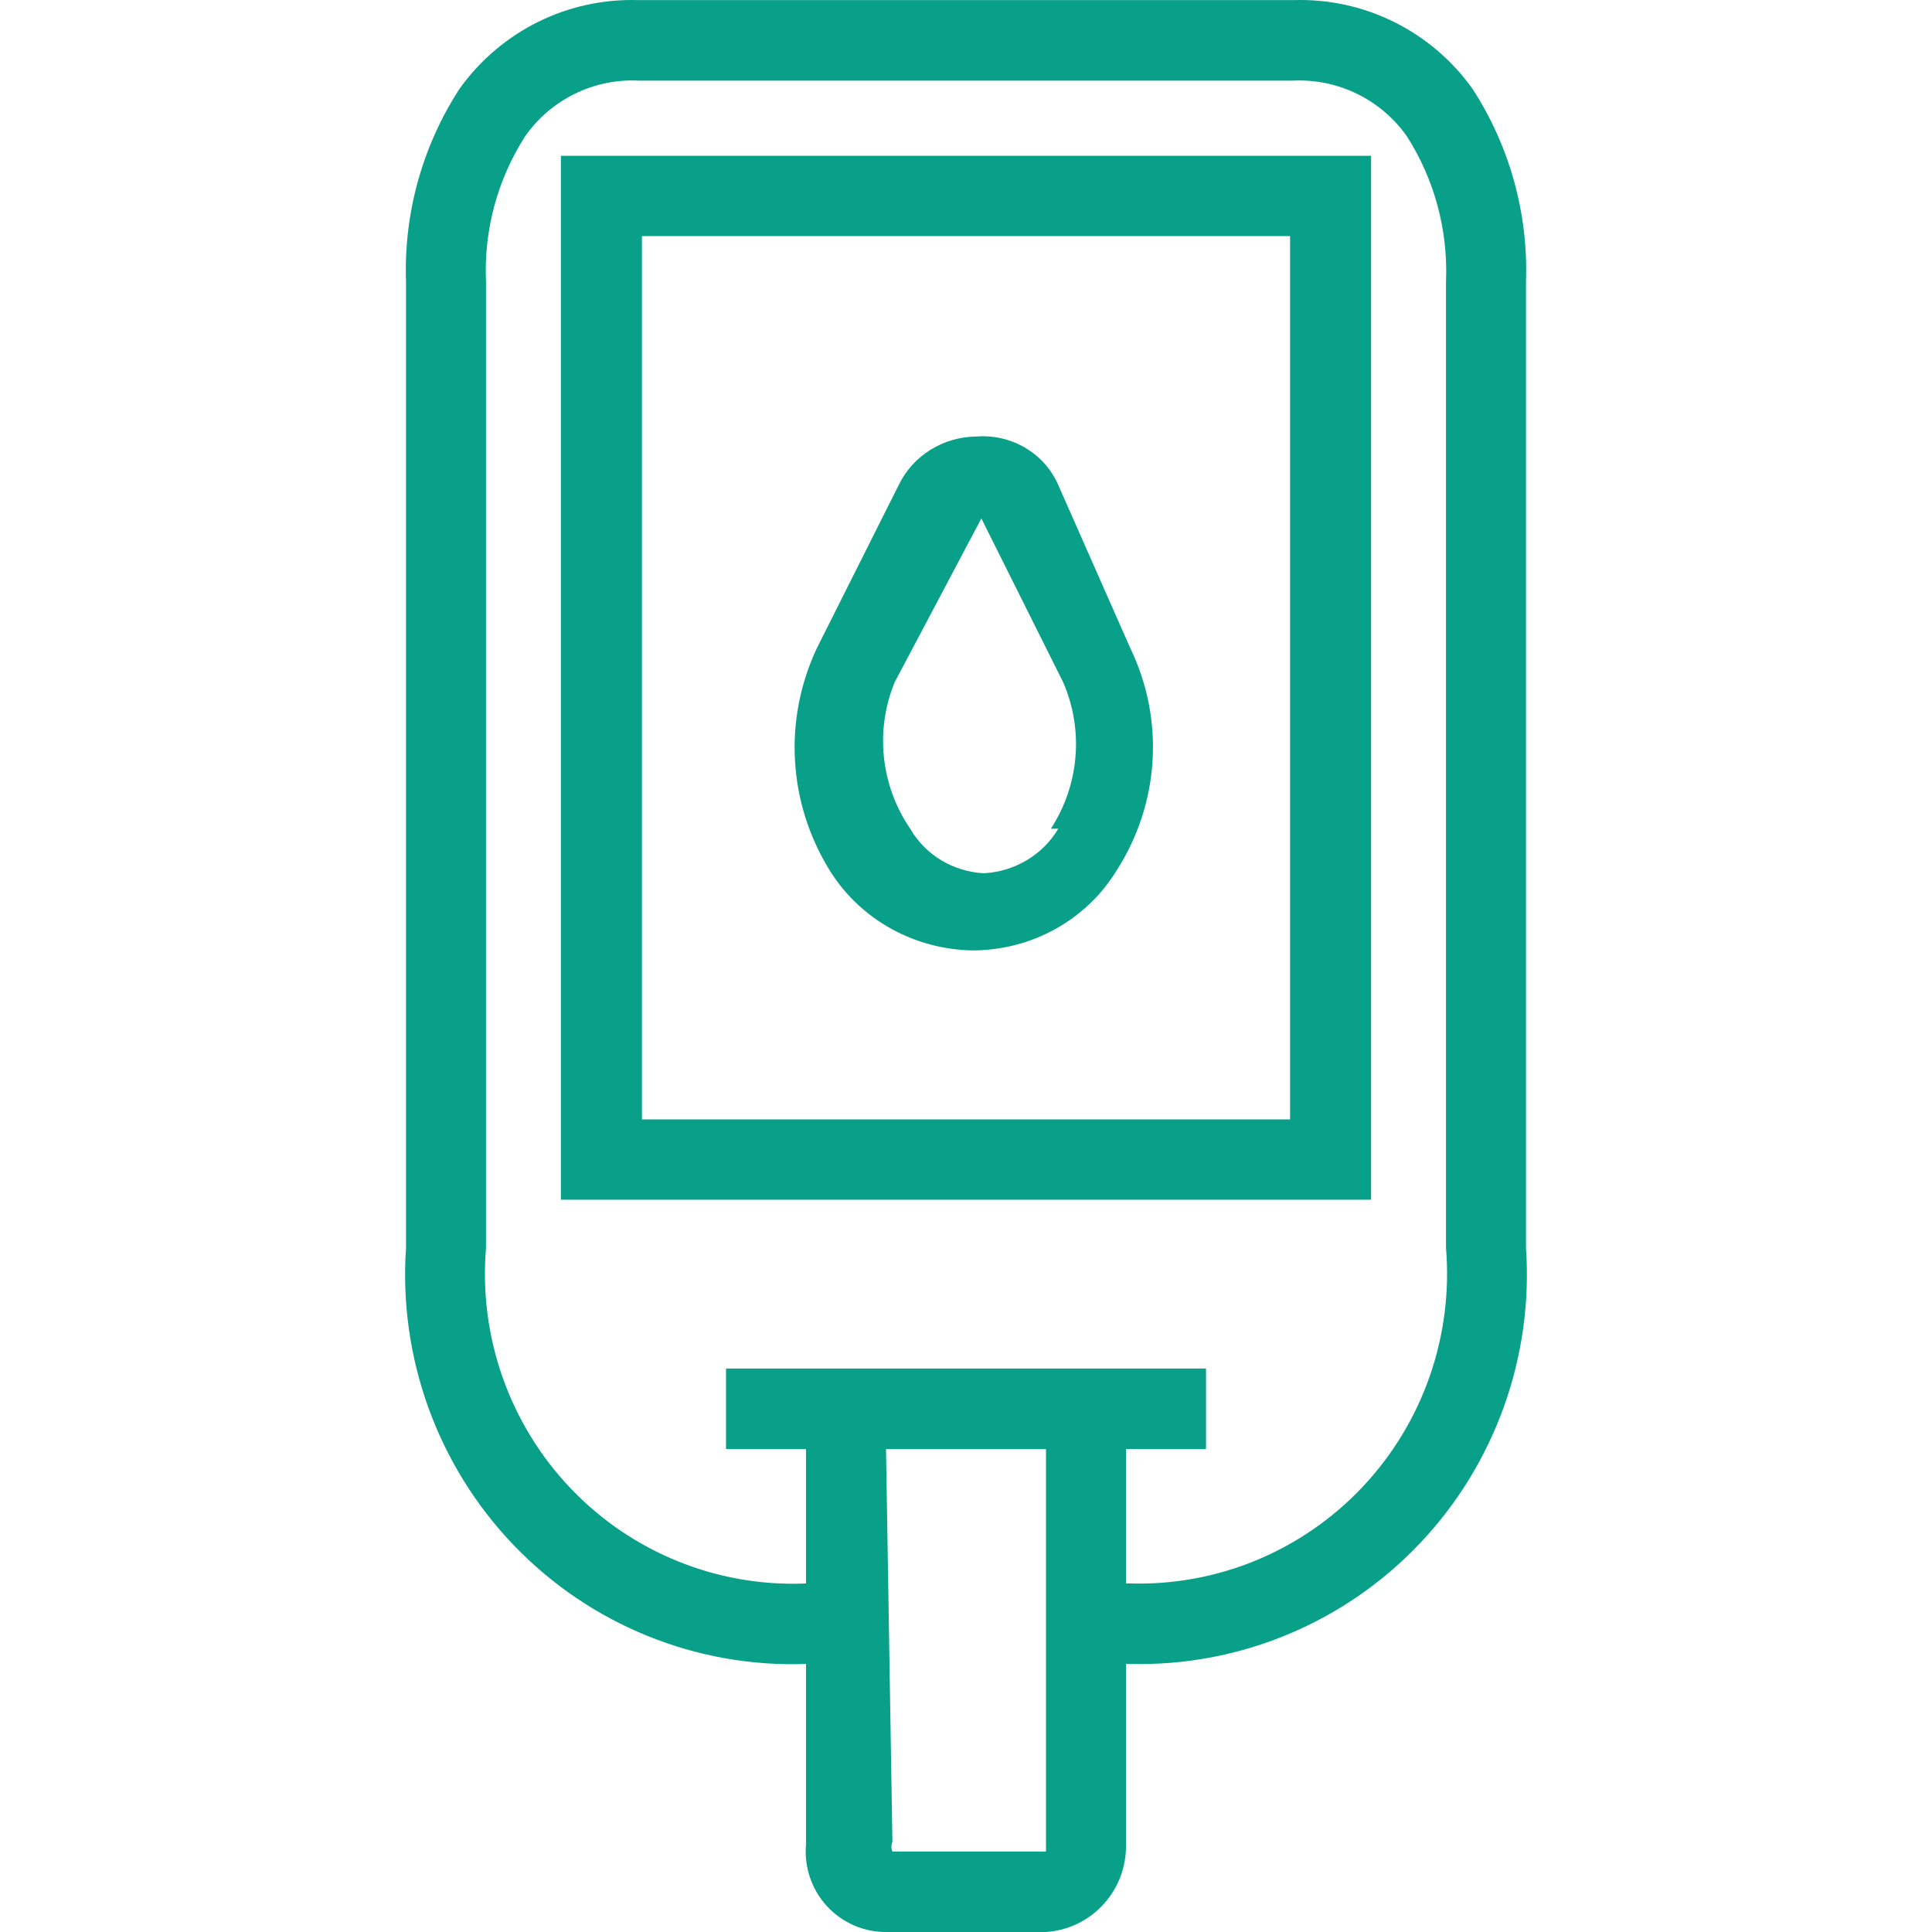
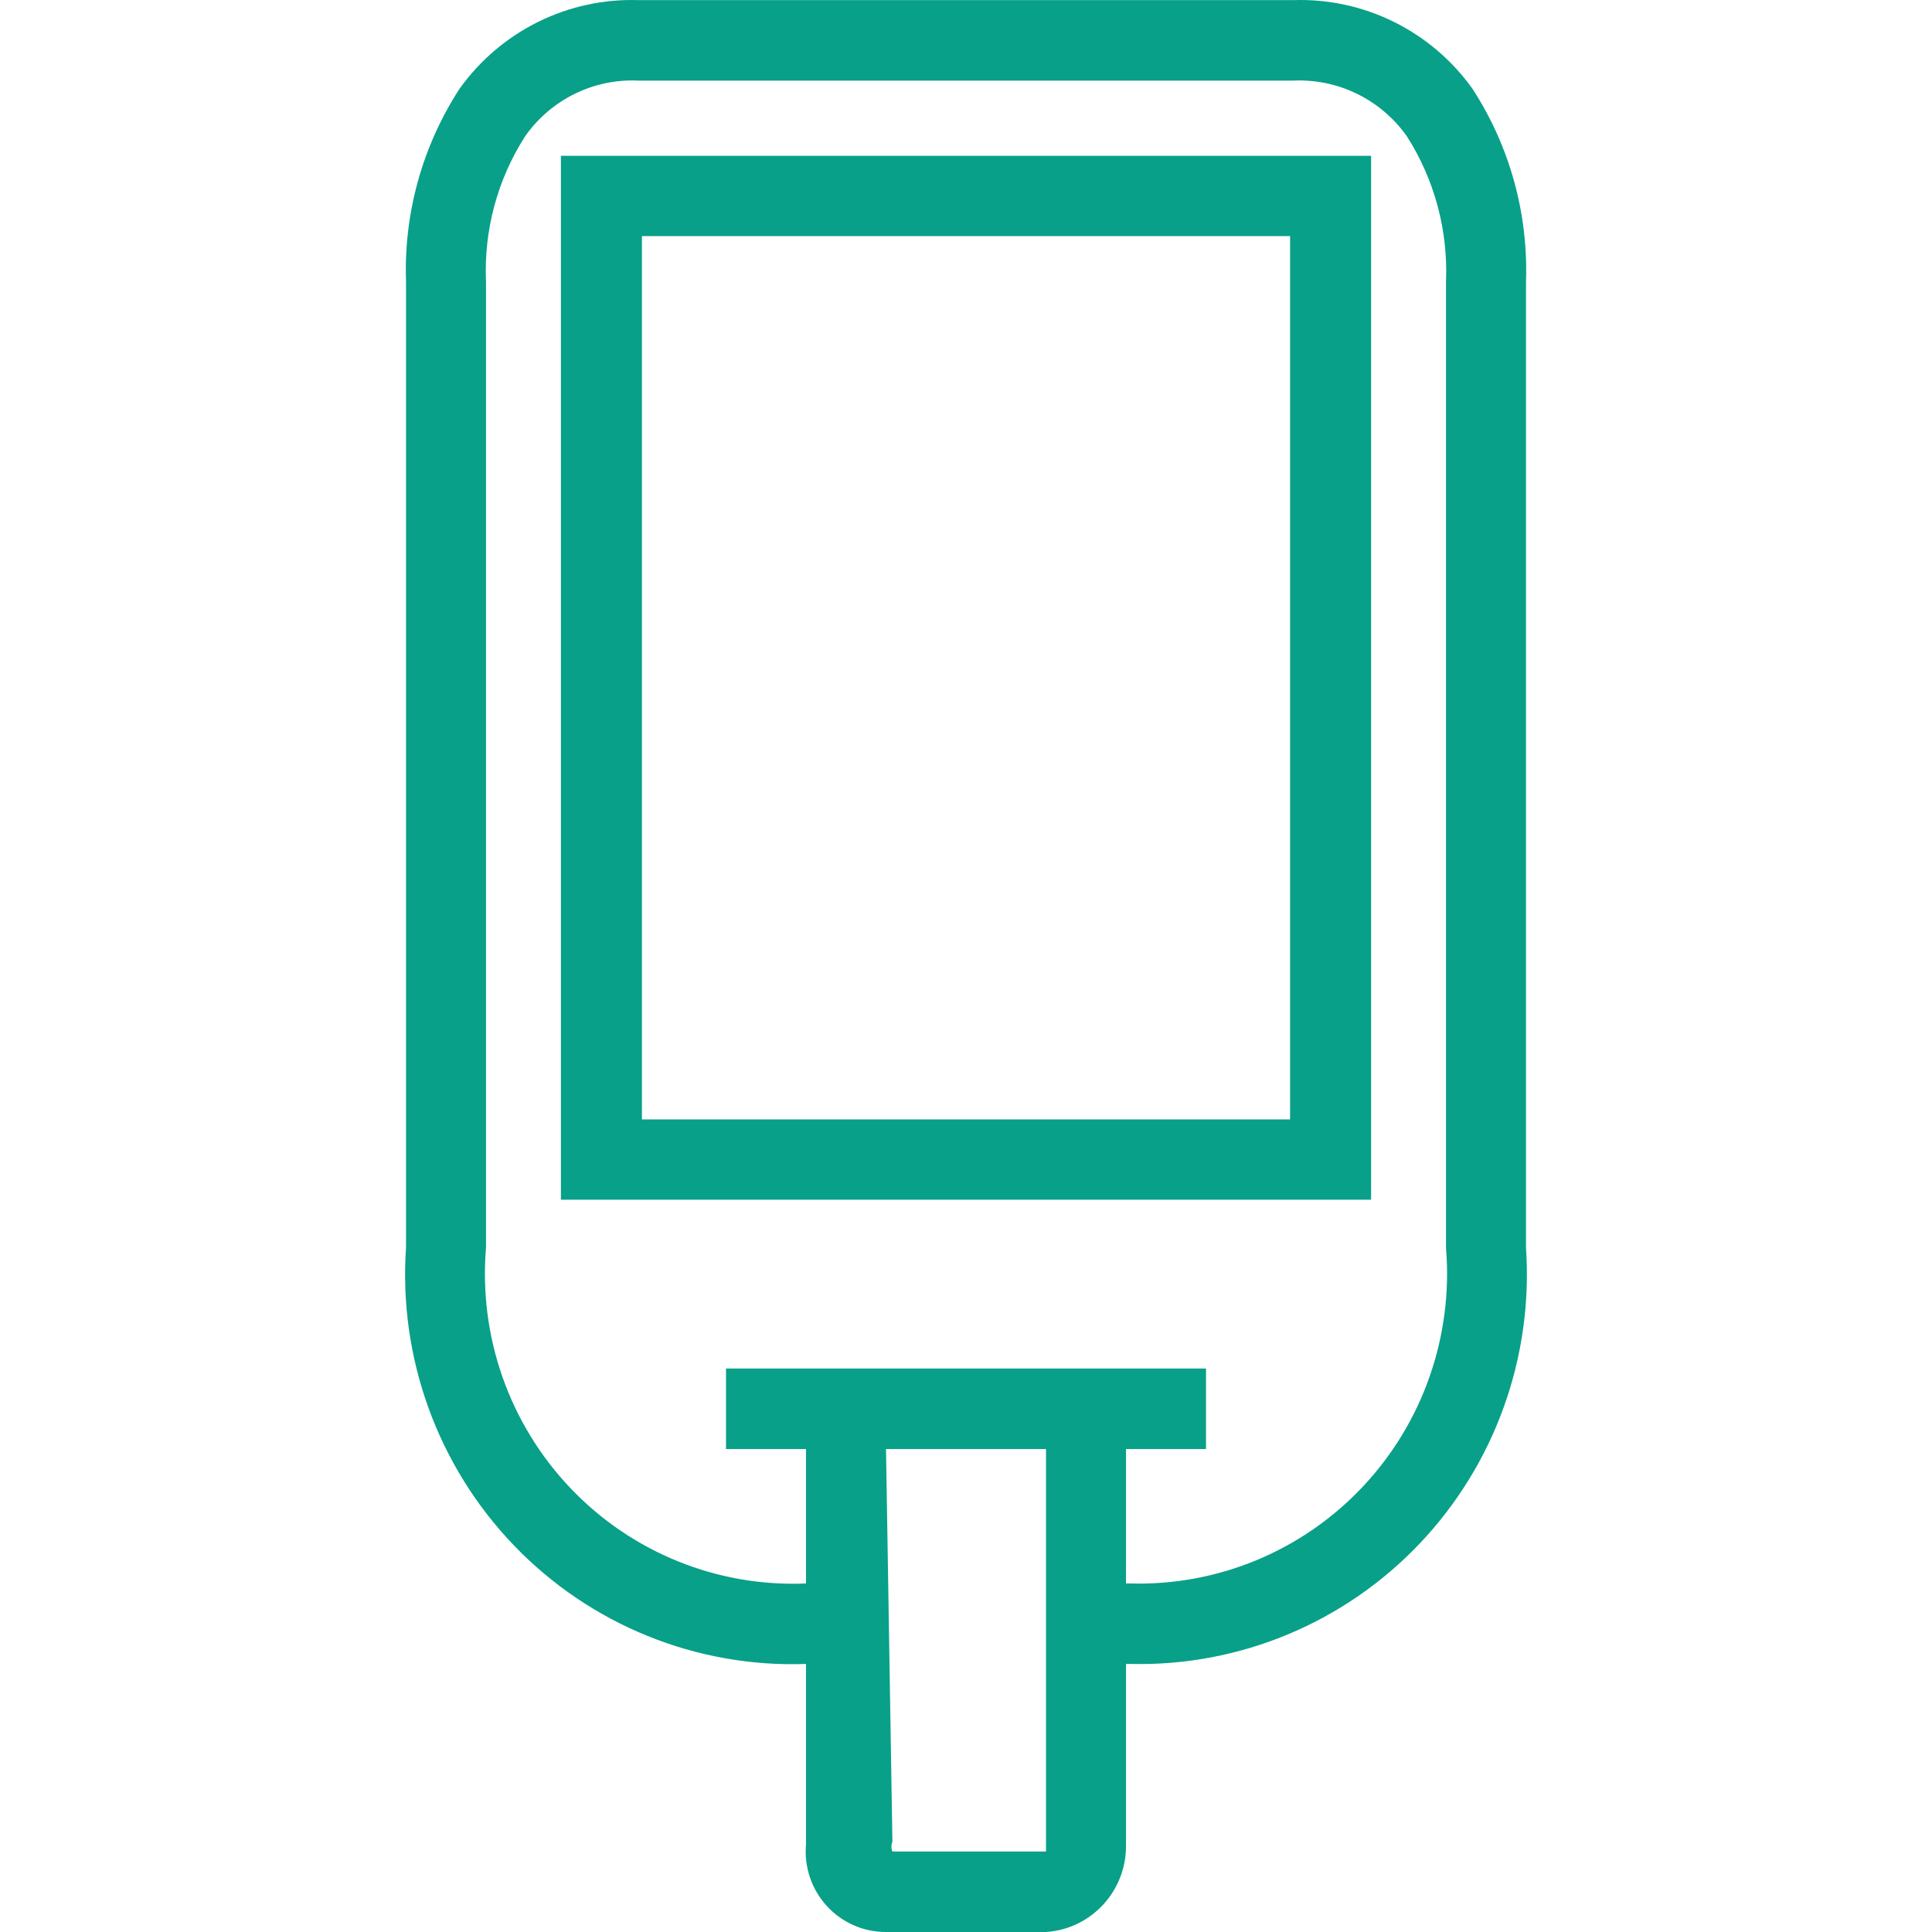
<svg xmlns="http://www.w3.org/2000/svg" width="124px" height="124px" viewBox="0 0 124 124" version="1.1">
  <title>Icons/Mercy Care/Glucose-Monitor</title>
  <g id="Icons/Mercy-Care/Glucose-Monitor" stroke="none" stroke-width="1" fill="none" fill-rule="evenodd">
    <g id="Icon_Health-Care_Medical_Glucose-Monitor_Outline-_Blk_RGB" transform="translate(26, 0)" fill="#08A089" fill-rule="nonzero">
      <path d="M10,77 L62,77 L62,10 L10,10 L10,77 Z M15.2,15.154 L56.8,15.154 L56.8,71.846 L15.2,71.846 L15.2,15.154 Z" id="Shape" />
      <path d="M68.502,5.691 C65.85,1.985 61.536,-0.146 57,0.008 L15,0.008 C10.465,-0.146 6.151,1.985 3.499,5.691 C1.108,9.368 -0.094,13.699 0.059,18.09 L0.059,80.086 C-0.426,87.154 2.093,94.097 6.987,99.19 C11.882,104.283 18.695,107.047 25.731,106.796 L25.731,106.796 L25.731,118.369 C25.601,119.817 26.084,121.254 27.062,122.326 C28.039,123.398 29.42,124.006 30.866,124 L41.135,124 C44.068,123.807 46.33,121.326 46.269,118.369 L46.269,106.796 L46.577,106.796 C53.561,106.958 60.29,104.154 65.116,99.072 C69.942,93.99 72.42,87.099 71.942,80.086 L71.942,18.09 C72.094,13.699 70.893,9.368 68.502,5.691 Z M41.135,118.834 L31.277,118.834 C31.191,118.636 31.191,118.411 31.277,118.214 L30.866,93.002 L41.135,93.002 L41.135,118.369 C41.135,118.369 41.135,118.834 41.135,118.834 Z M66.807,80.086 C67.278,85.732 65.333,91.313 61.46,95.426 C57.587,99.54 52.155,101.797 46.526,101.63 L46.269,101.63 L46.269,93.002 L51.404,93.002 L51.404,87.836 L20.597,87.836 L20.597,93.002 L25.731,93.002 L25.731,101.63 L25.731,101.63 C20.059,101.872 14.556,99.649 10.626,95.526 C6.695,91.403 4.716,85.779 5.193,80.086 L5.193,18.09 C5.046,14.786 5.925,11.517 7.709,8.739 C9.374,6.374 12.124,5.03 15,5.174 L57,5.174 C59.875,5.039 62.62,6.382 64.291,8.739 C66.069,11.52 66.948,14.786 66.807,18.09 L66.807,80.086 Z" id="Shape" />
-       <path d="M41.922,31.13 C41.046,29.1 38.929,27.844 36.671,28.016 C34.53,28.035 32.59,29.246 31.681,31.13 L26.43,41.597 C24.26,46.205 24.575,51.557 27.27,55.894 C29.224,59.022 32.697,60.951 36.461,61 C40.233,60.981 43.719,59.044 45.651,55.894 C48.428,51.586 48.765,46.201 46.544,41.597 L41.922,31.13 Z M41.922,53.188 C40.93,54.866 39.131,55.942 37.143,56.047 C35.168,55.944 33.385,54.865 32.417,53.188 C30.525,50.403 30.152,46.895 31.419,43.793 L36.986,33.275 L42.238,43.793 C43.566,46.862 43.272,50.368 41.45,53.188 L41.922,53.188 Z" id="Shape" />
    </g>
  </g>
</svg>